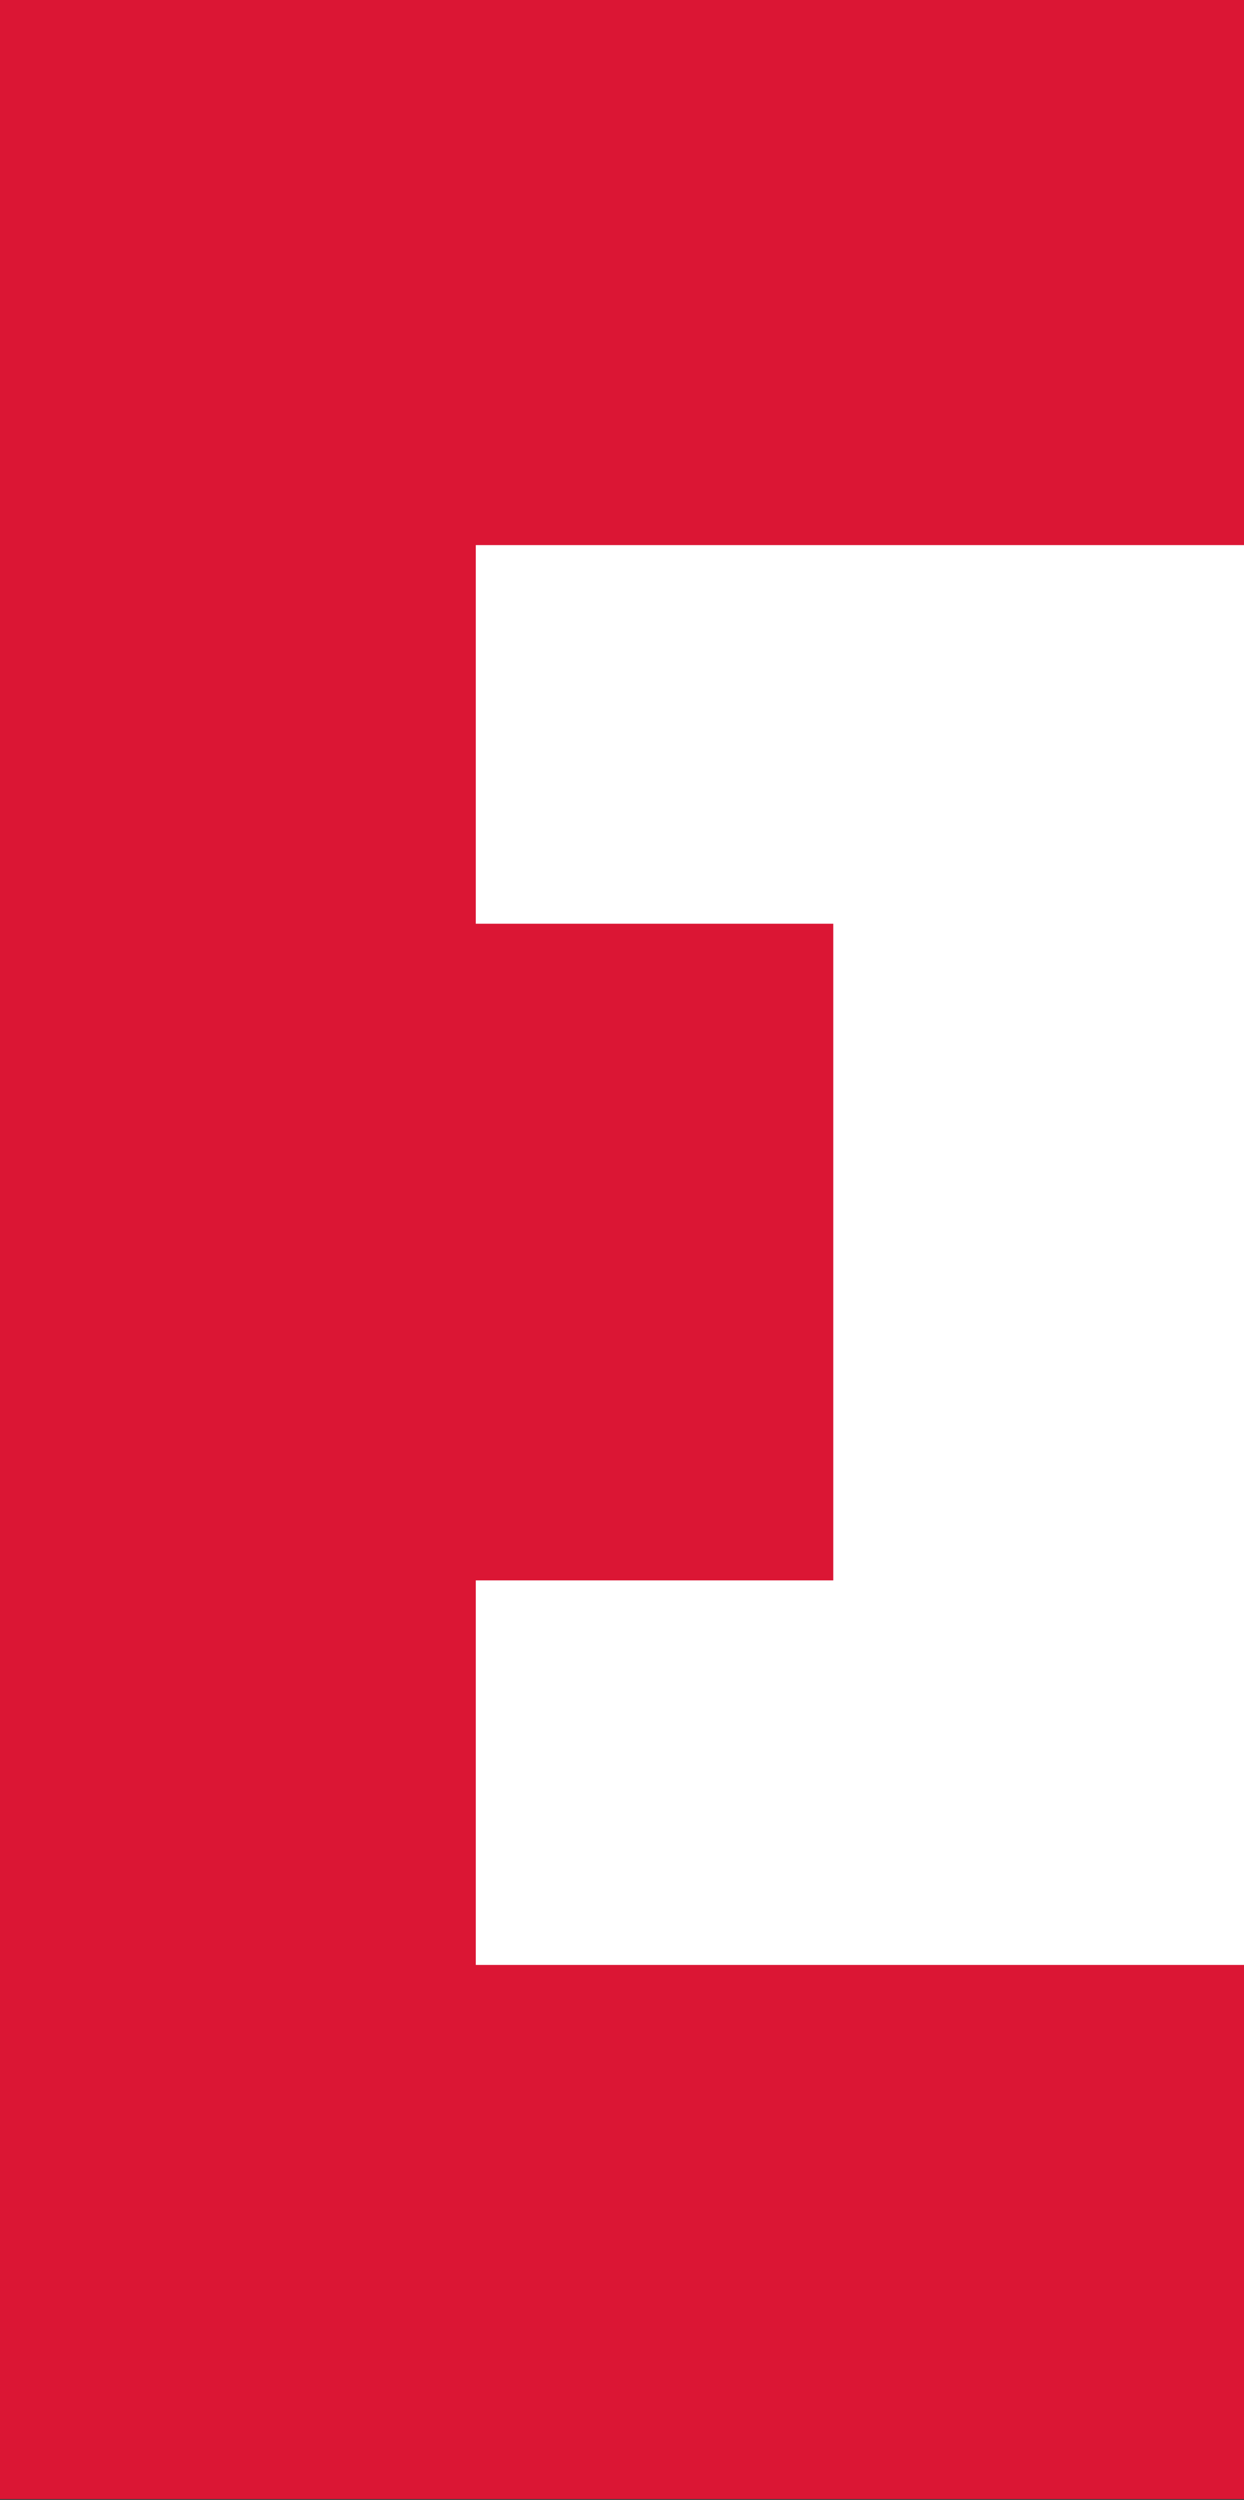
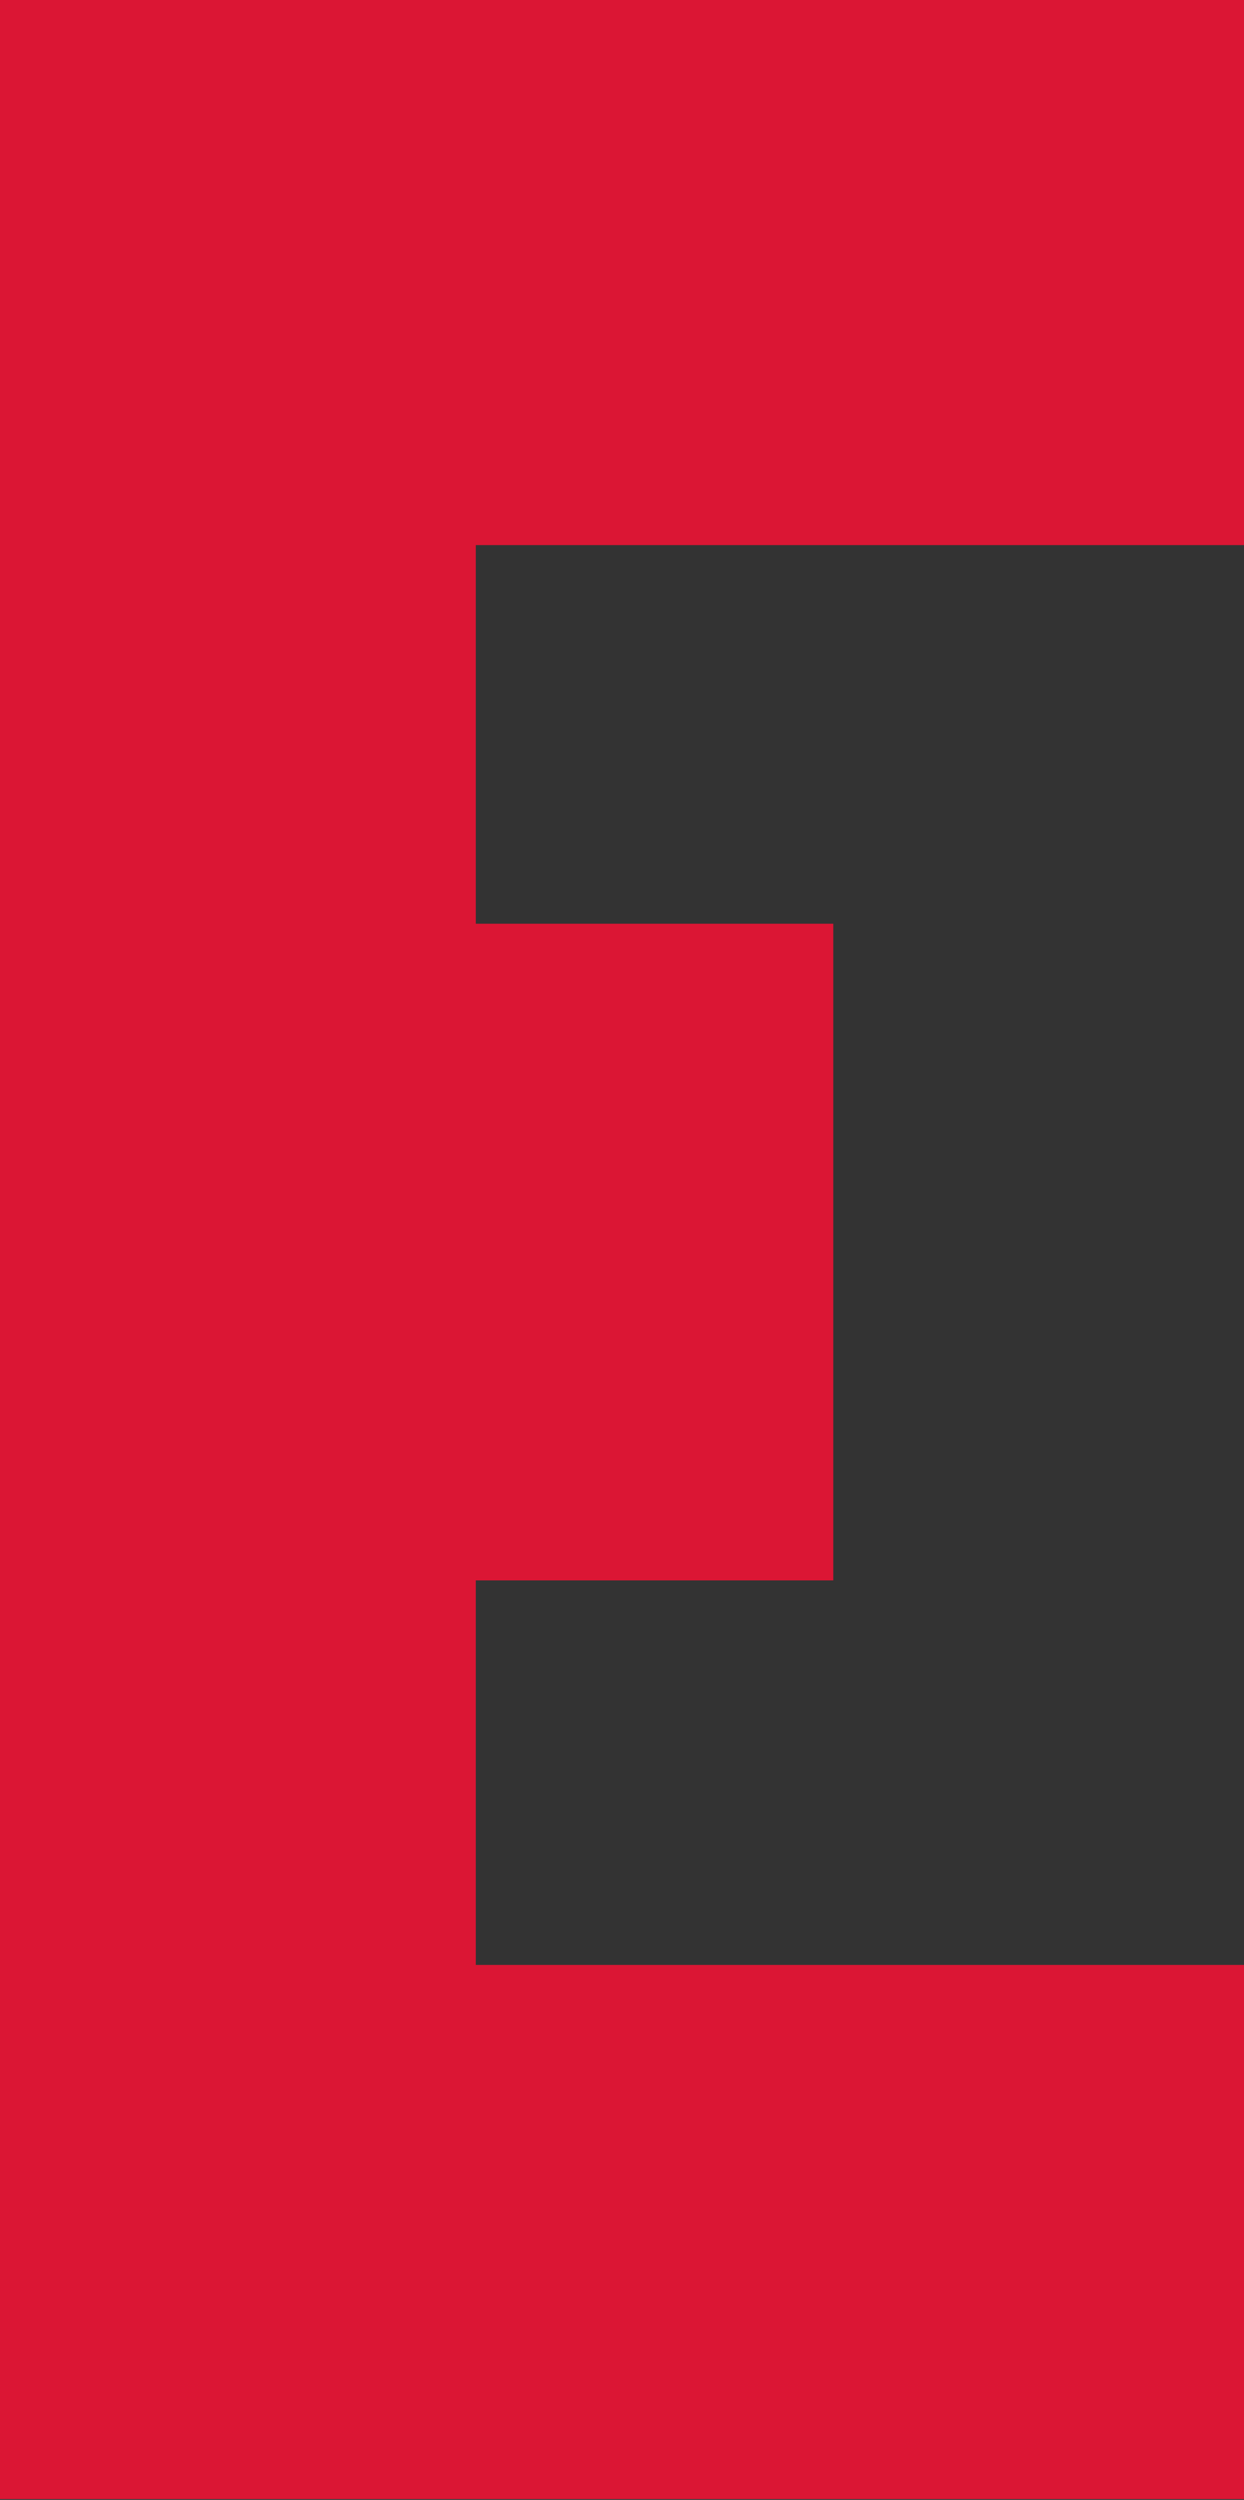
<svg xmlns="http://www.w3.org/2000/svg" width="736" height="1479" viewBox="0 0 736 1479" fill="none">
  <rect x="0" y="0" width="736" height="1479" fill="#333333" stroke="none" />
-   <rect width="736" height="1478" fill="white" />
  <path d="M0 1478.5V0H736V322.5H281.5V546.5H493V935H281.5V1162.5H736V1478.5H0Z" fill="#DB1634" />
</svg>